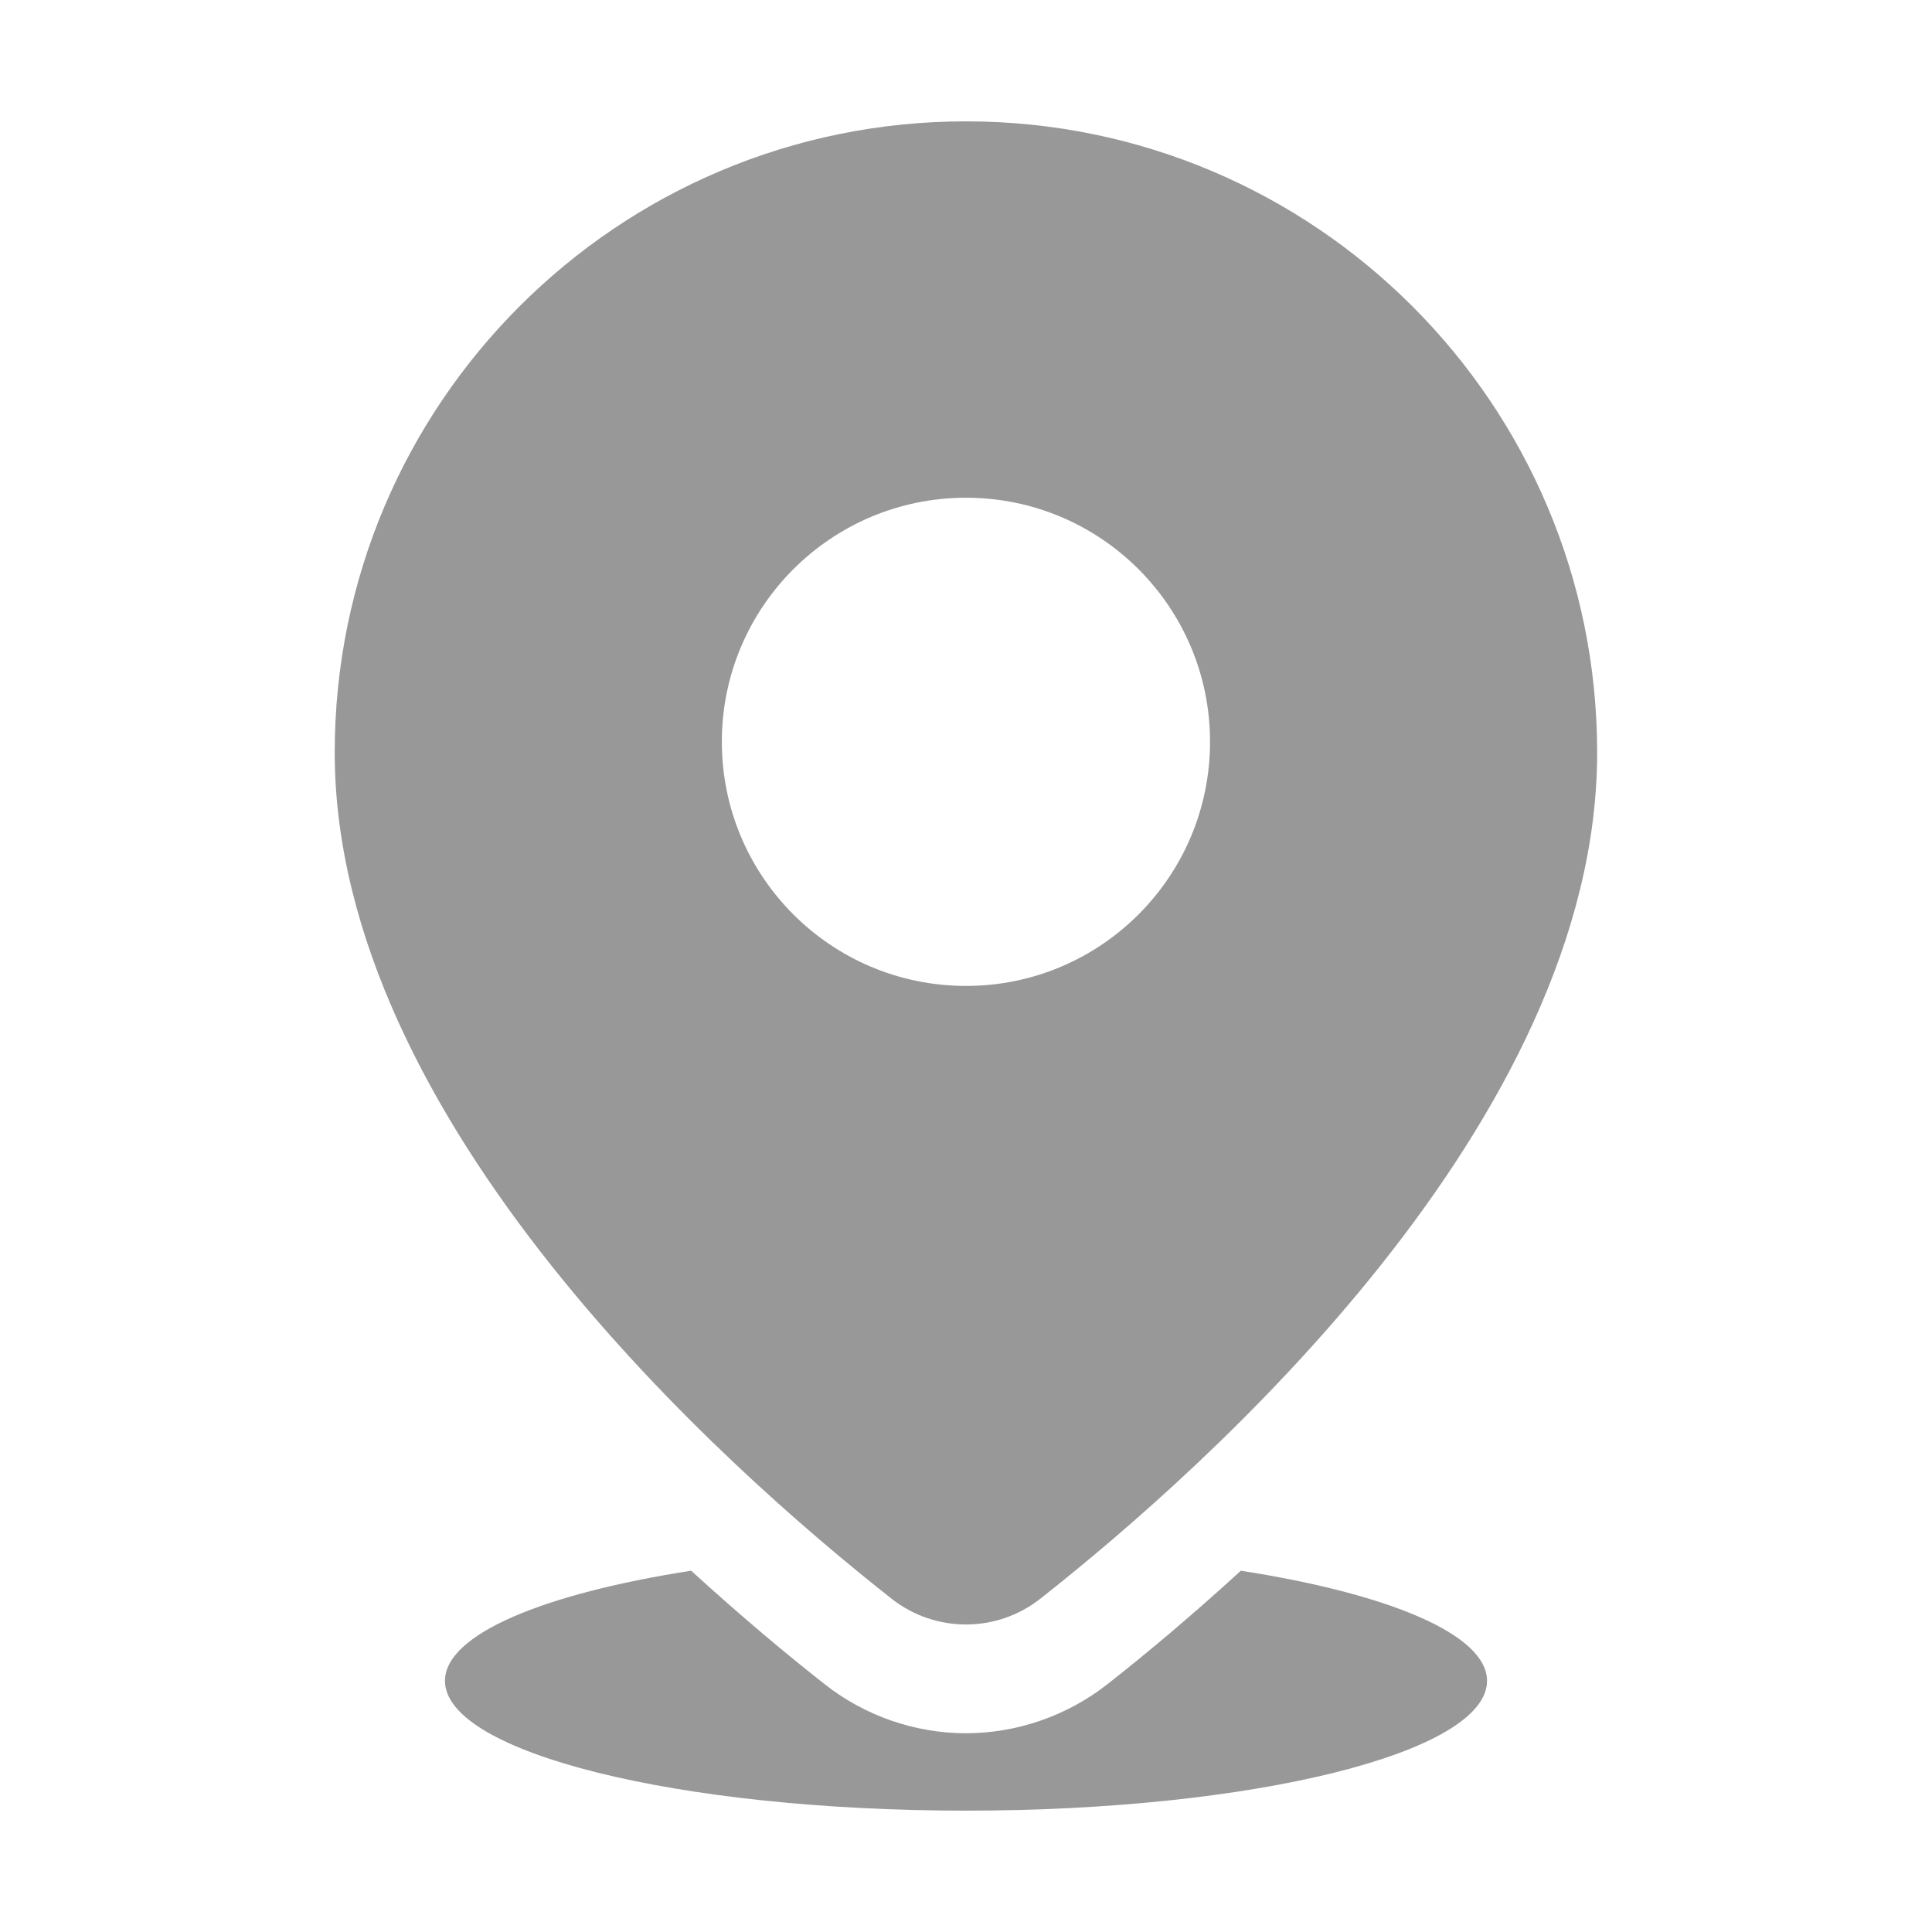
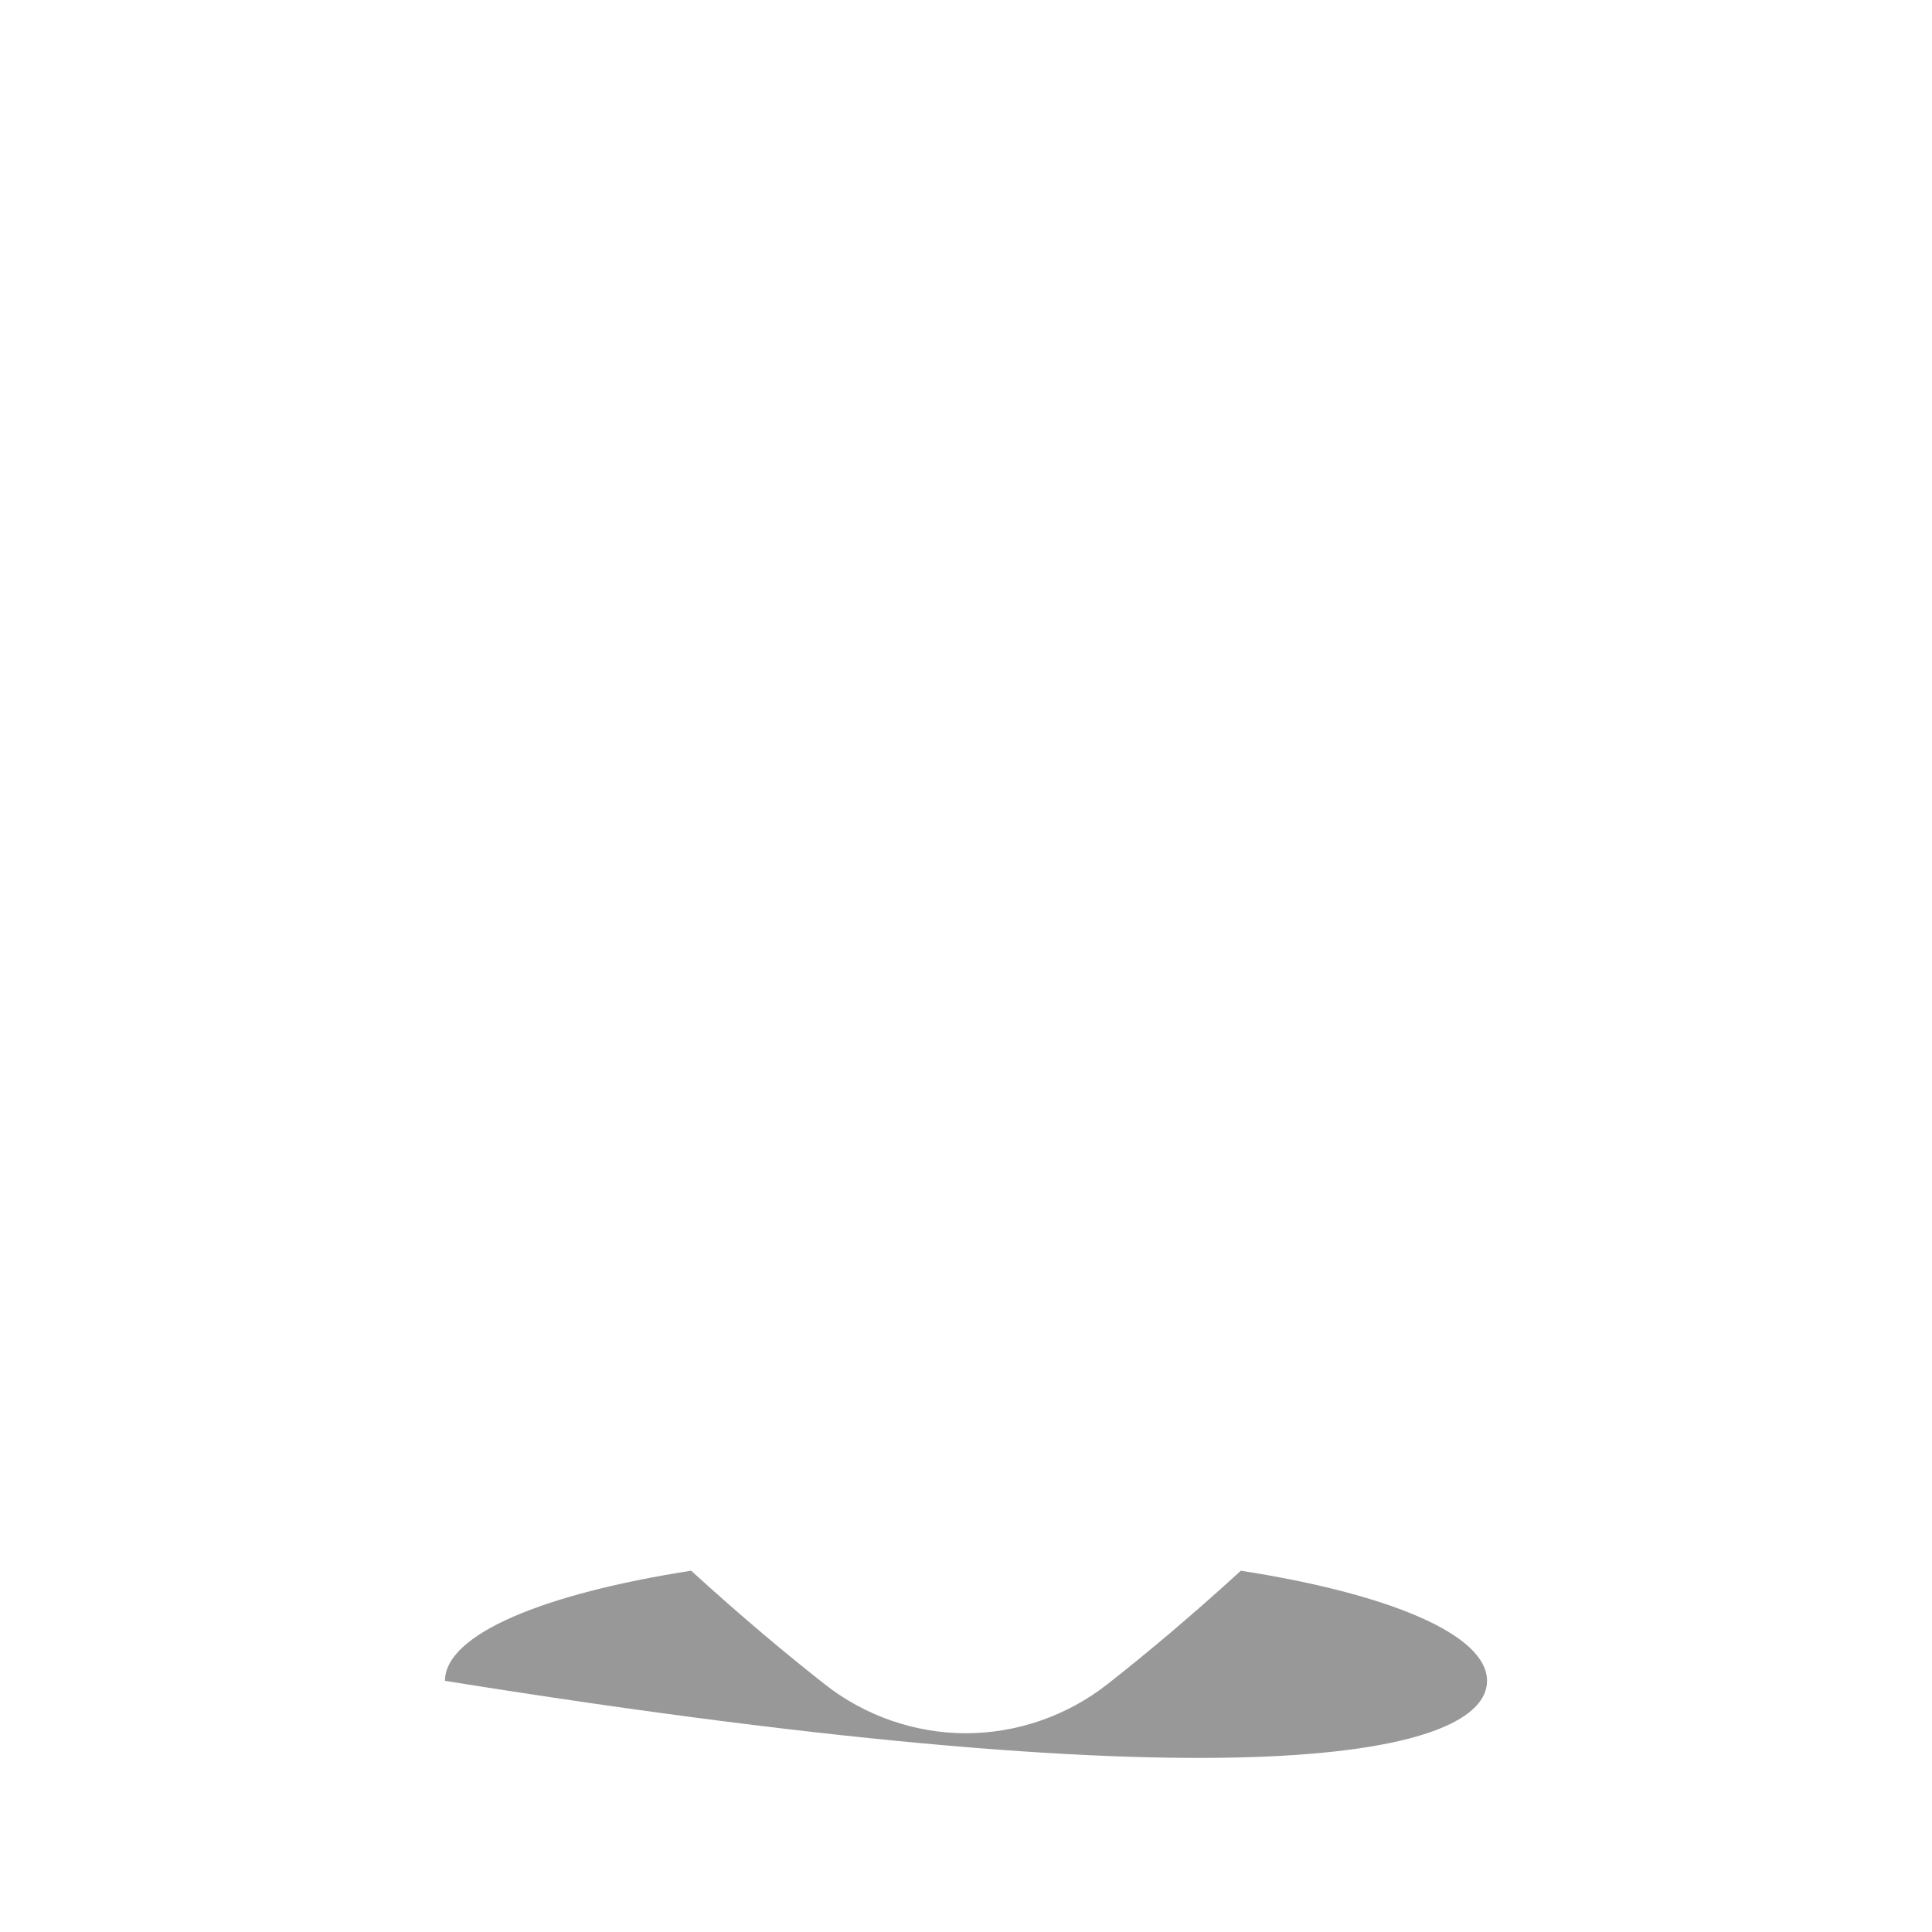
<svg xmlns="http://www.w3.org/2000/svg" width="16" height="16" viewBox="0 0 16 16" fill="none">
-   <path d="M8 1.005C5.113 1.005 2.772 3.345 2.772 6.232C2.772 9.285 6.004 12.154 7.385 13.241C7.746 13.524 8.253 13.524 8.614 13.241C9.995 12.154 13.227 9.285 13.227 6.232C13.227 3.345 10.887 1.005 8 1.005ZM8 8.165C6.883 8.165 5.978 7.26 5.978 6.143C5.978 5.027 6.883 4.122 8 4.122C9.116 4.122 10.021 5.027 10.021 6.143C10.021 7.26 9.116 8.165 8 8.165Z" fill="#989898" />
-   <path d="M10.276 13.008C9.858 13.391 9.473 13.711 9.171 13.948C8.838 14.209 8.423 14.354 8 14.354C7.578 14.354 7.162 14.21 6.83 13.948C6.528 13.711 6.143 13.391 5.724 13.008C4.501 13.198 3.685 13.535 3.685 13.92C3.685 14.514 5.617 14.995 8 14.995C10.383 14.995 12.315 14.514 12.315 13.92C12.315 13.535 11.499 13.198 10.276 13.008Z" fill="#989898" />
+   <path d="M10.276 13.008C9.858 13.391 9.473 13.711 9.171 13.948C8.838 14.209 8.423 14.354 8 14.354C7.578 14.354 7.162 14.21 6.83 13.948C6.528 13.711 6.143 13.391 5.724 13.008C4.501 13.198 3.685 13.535 3.685 13.92C10.383 14.995 12.315 14.514 12.315 13.92C12.315 13.535 11.499 13.198 10.276 13.008Z" fill="#989898" />
</svg>